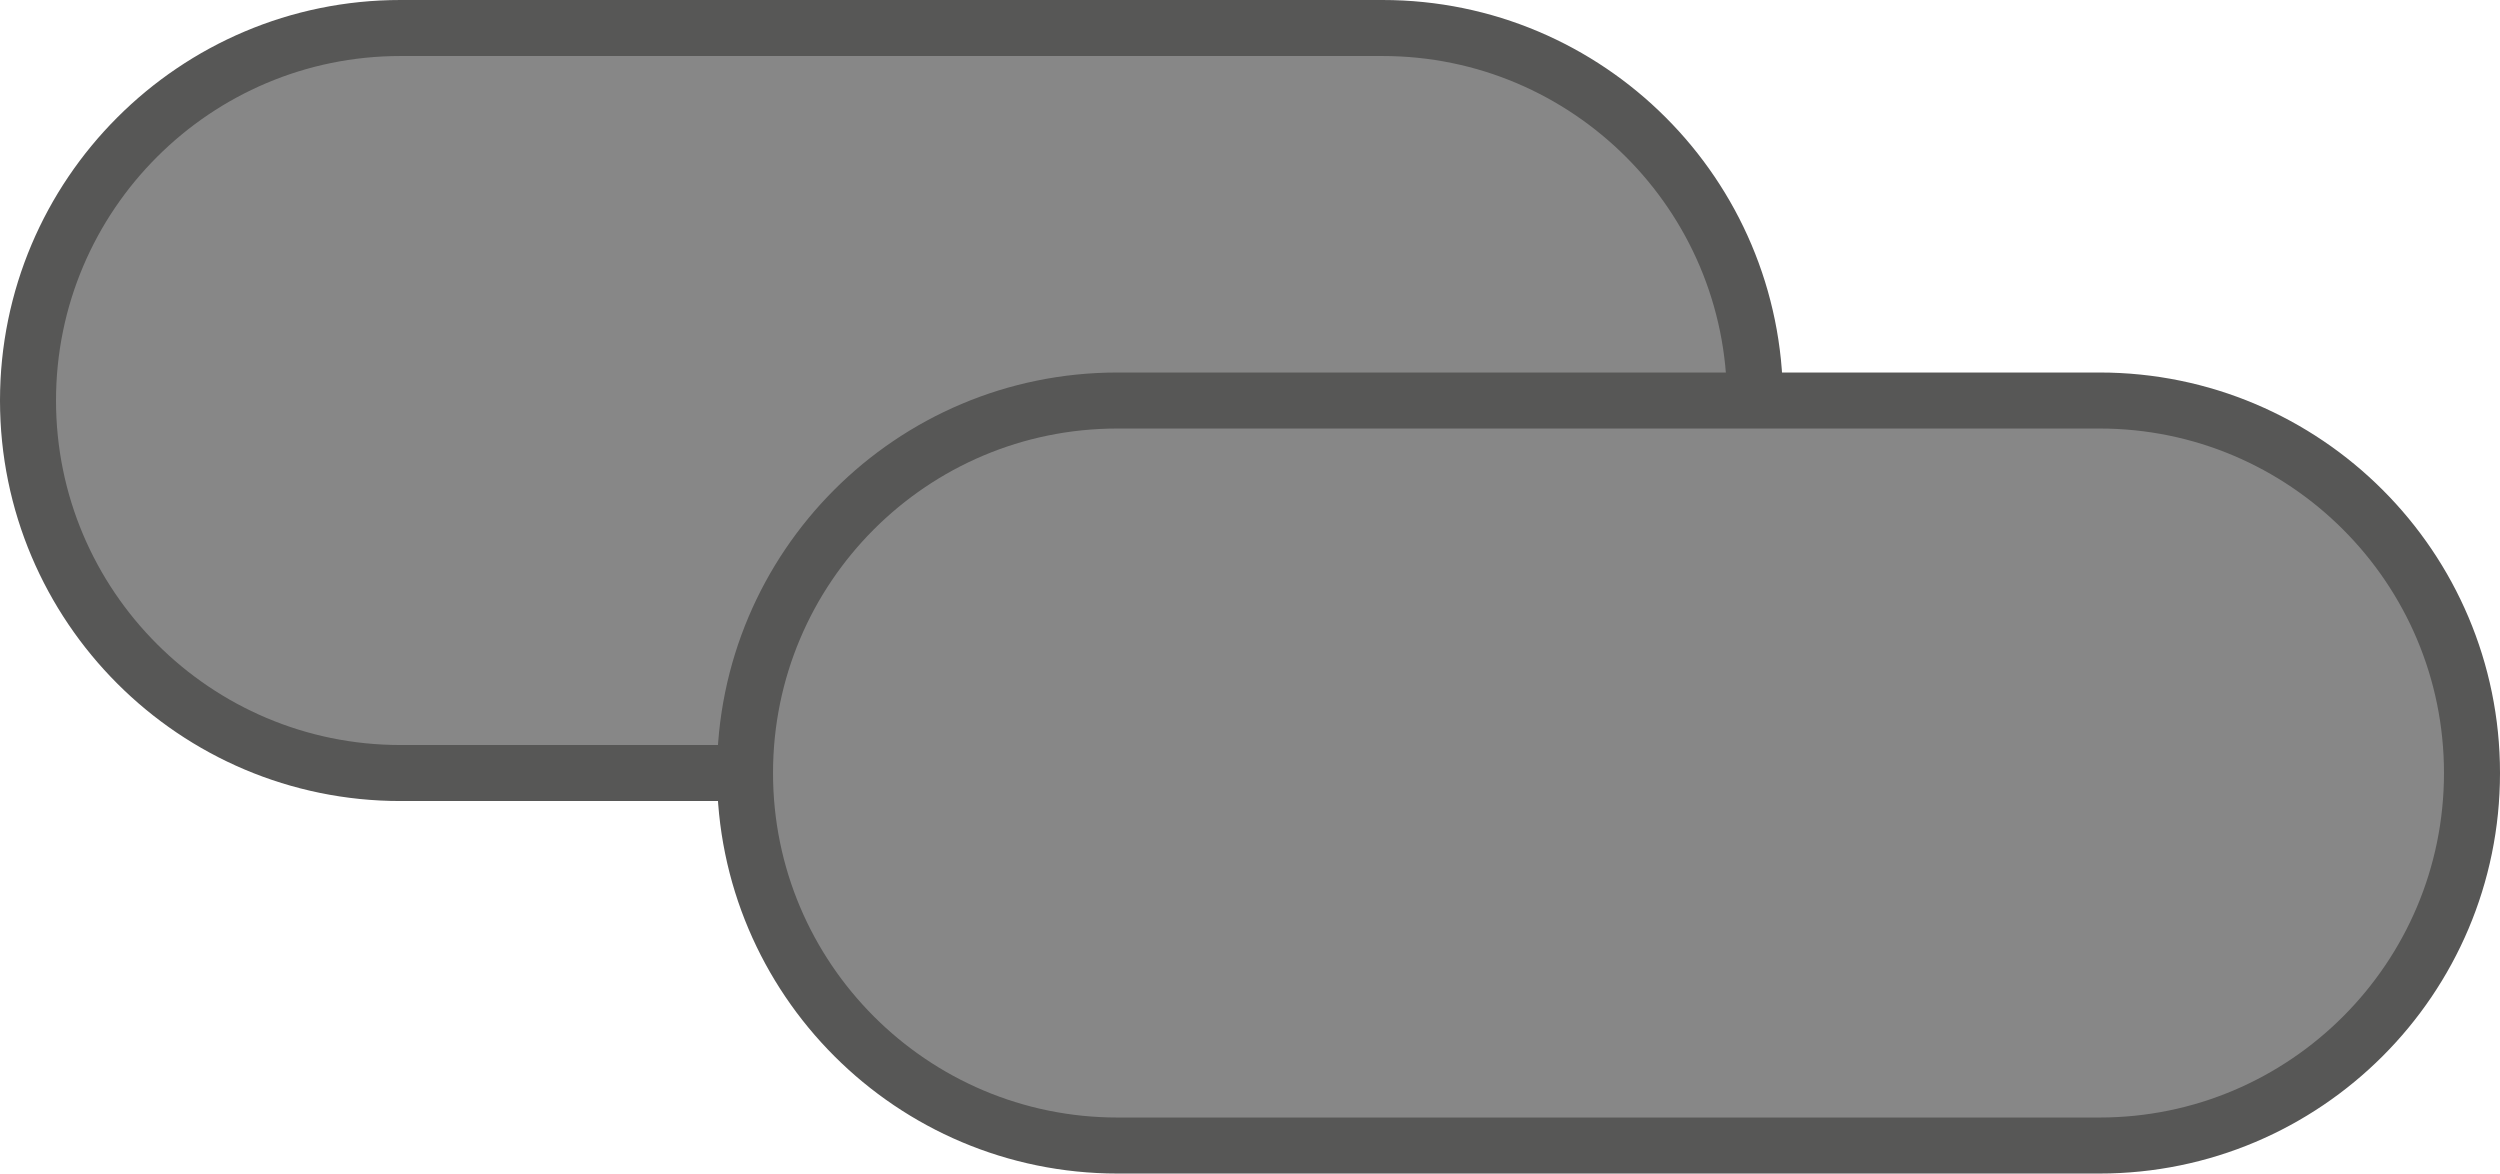
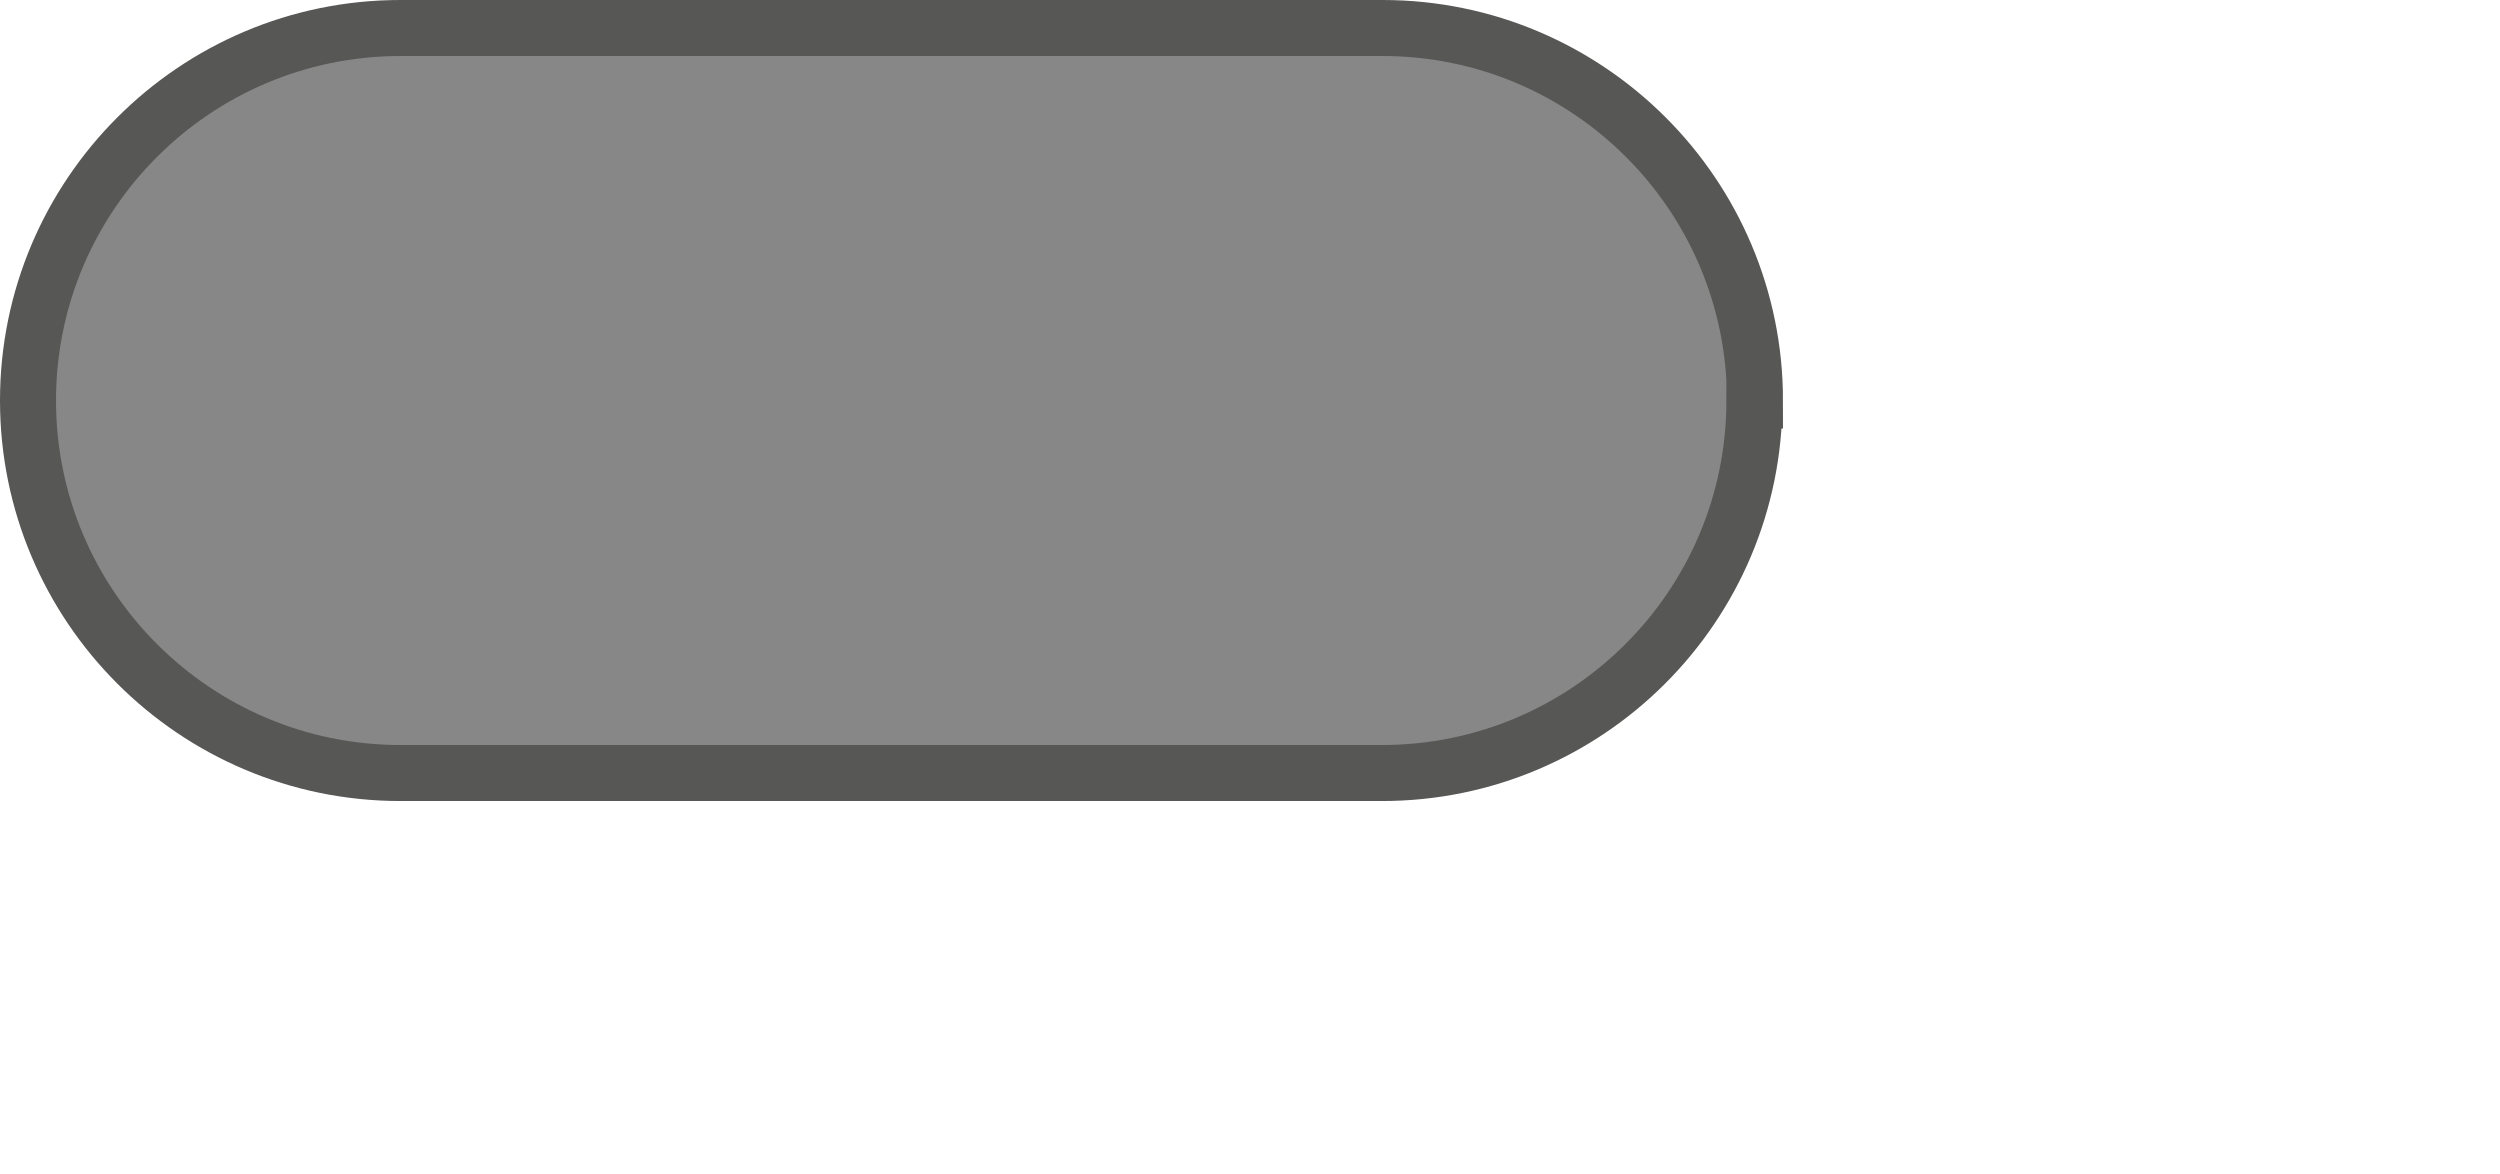
<svg xmlns="http://www.w3.org/2000/svg" id="Layer_2" data-name="Layer 2" viewBox="0 0 44.63 20.95">
  <defs>
    <style>
      .cls-1 {
        fill: #878787;
        stroke: #575756;
        stroke-miterlimit: 10;
      }
    </style>
  </defs>
  <g id="Layer_3" data-name="Layer 3">
    <g>
      <path class="cls-1" d="M31.32,7.15c0,3.67-2.98,6.65-6.65,6.65H7.15C3.48,13.8,.5,10.82,.5,7.15H.5C.5,3.48,3.48,.5,7.15,.5H24.68c3.67,0,6.65,2.98,6.65,6.65h0Z" />
-       <path class="cls-1" d="M44.13,13.8c0,3.67-2.98,6.65-6.65,6.65H19.95c-3.67,0-6.65-2.98-6.65-6.65h0c0-3.67,2.97-6.65,6.65-6.65h17.53c3.67,0,6.65,2.98,6.65,6.65h0Z" />
    </g>
  </g>
</svg>